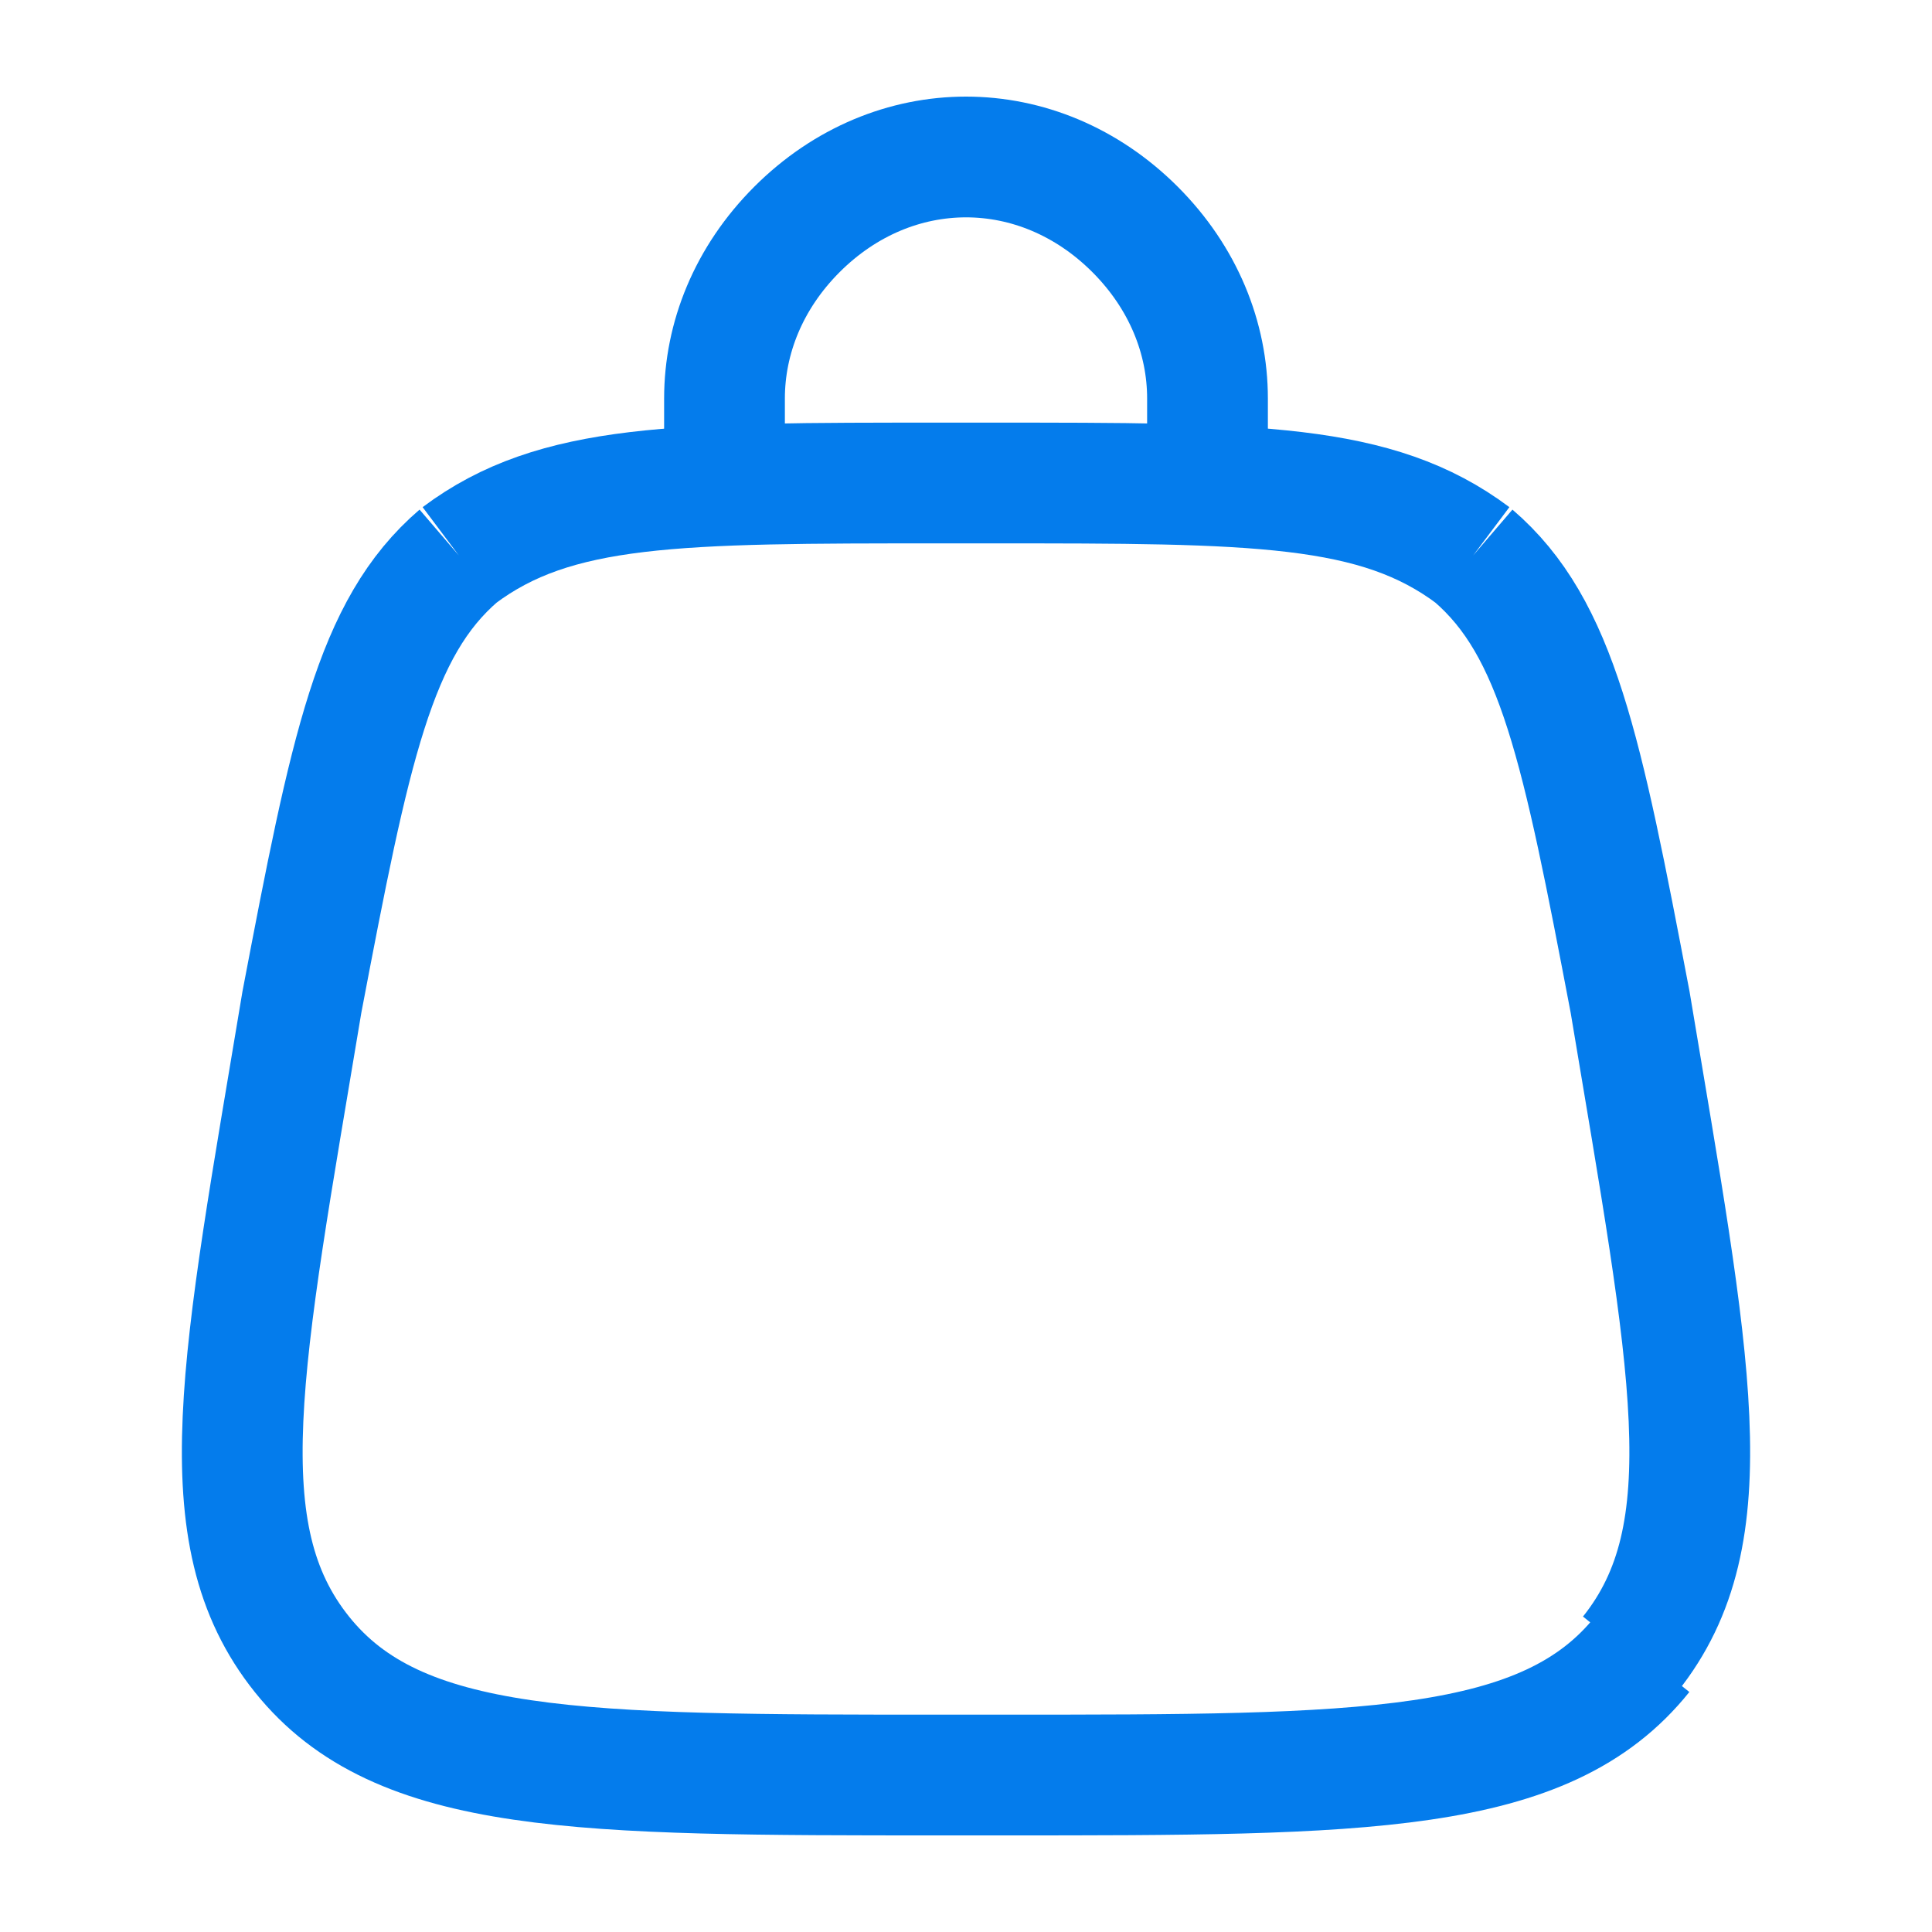
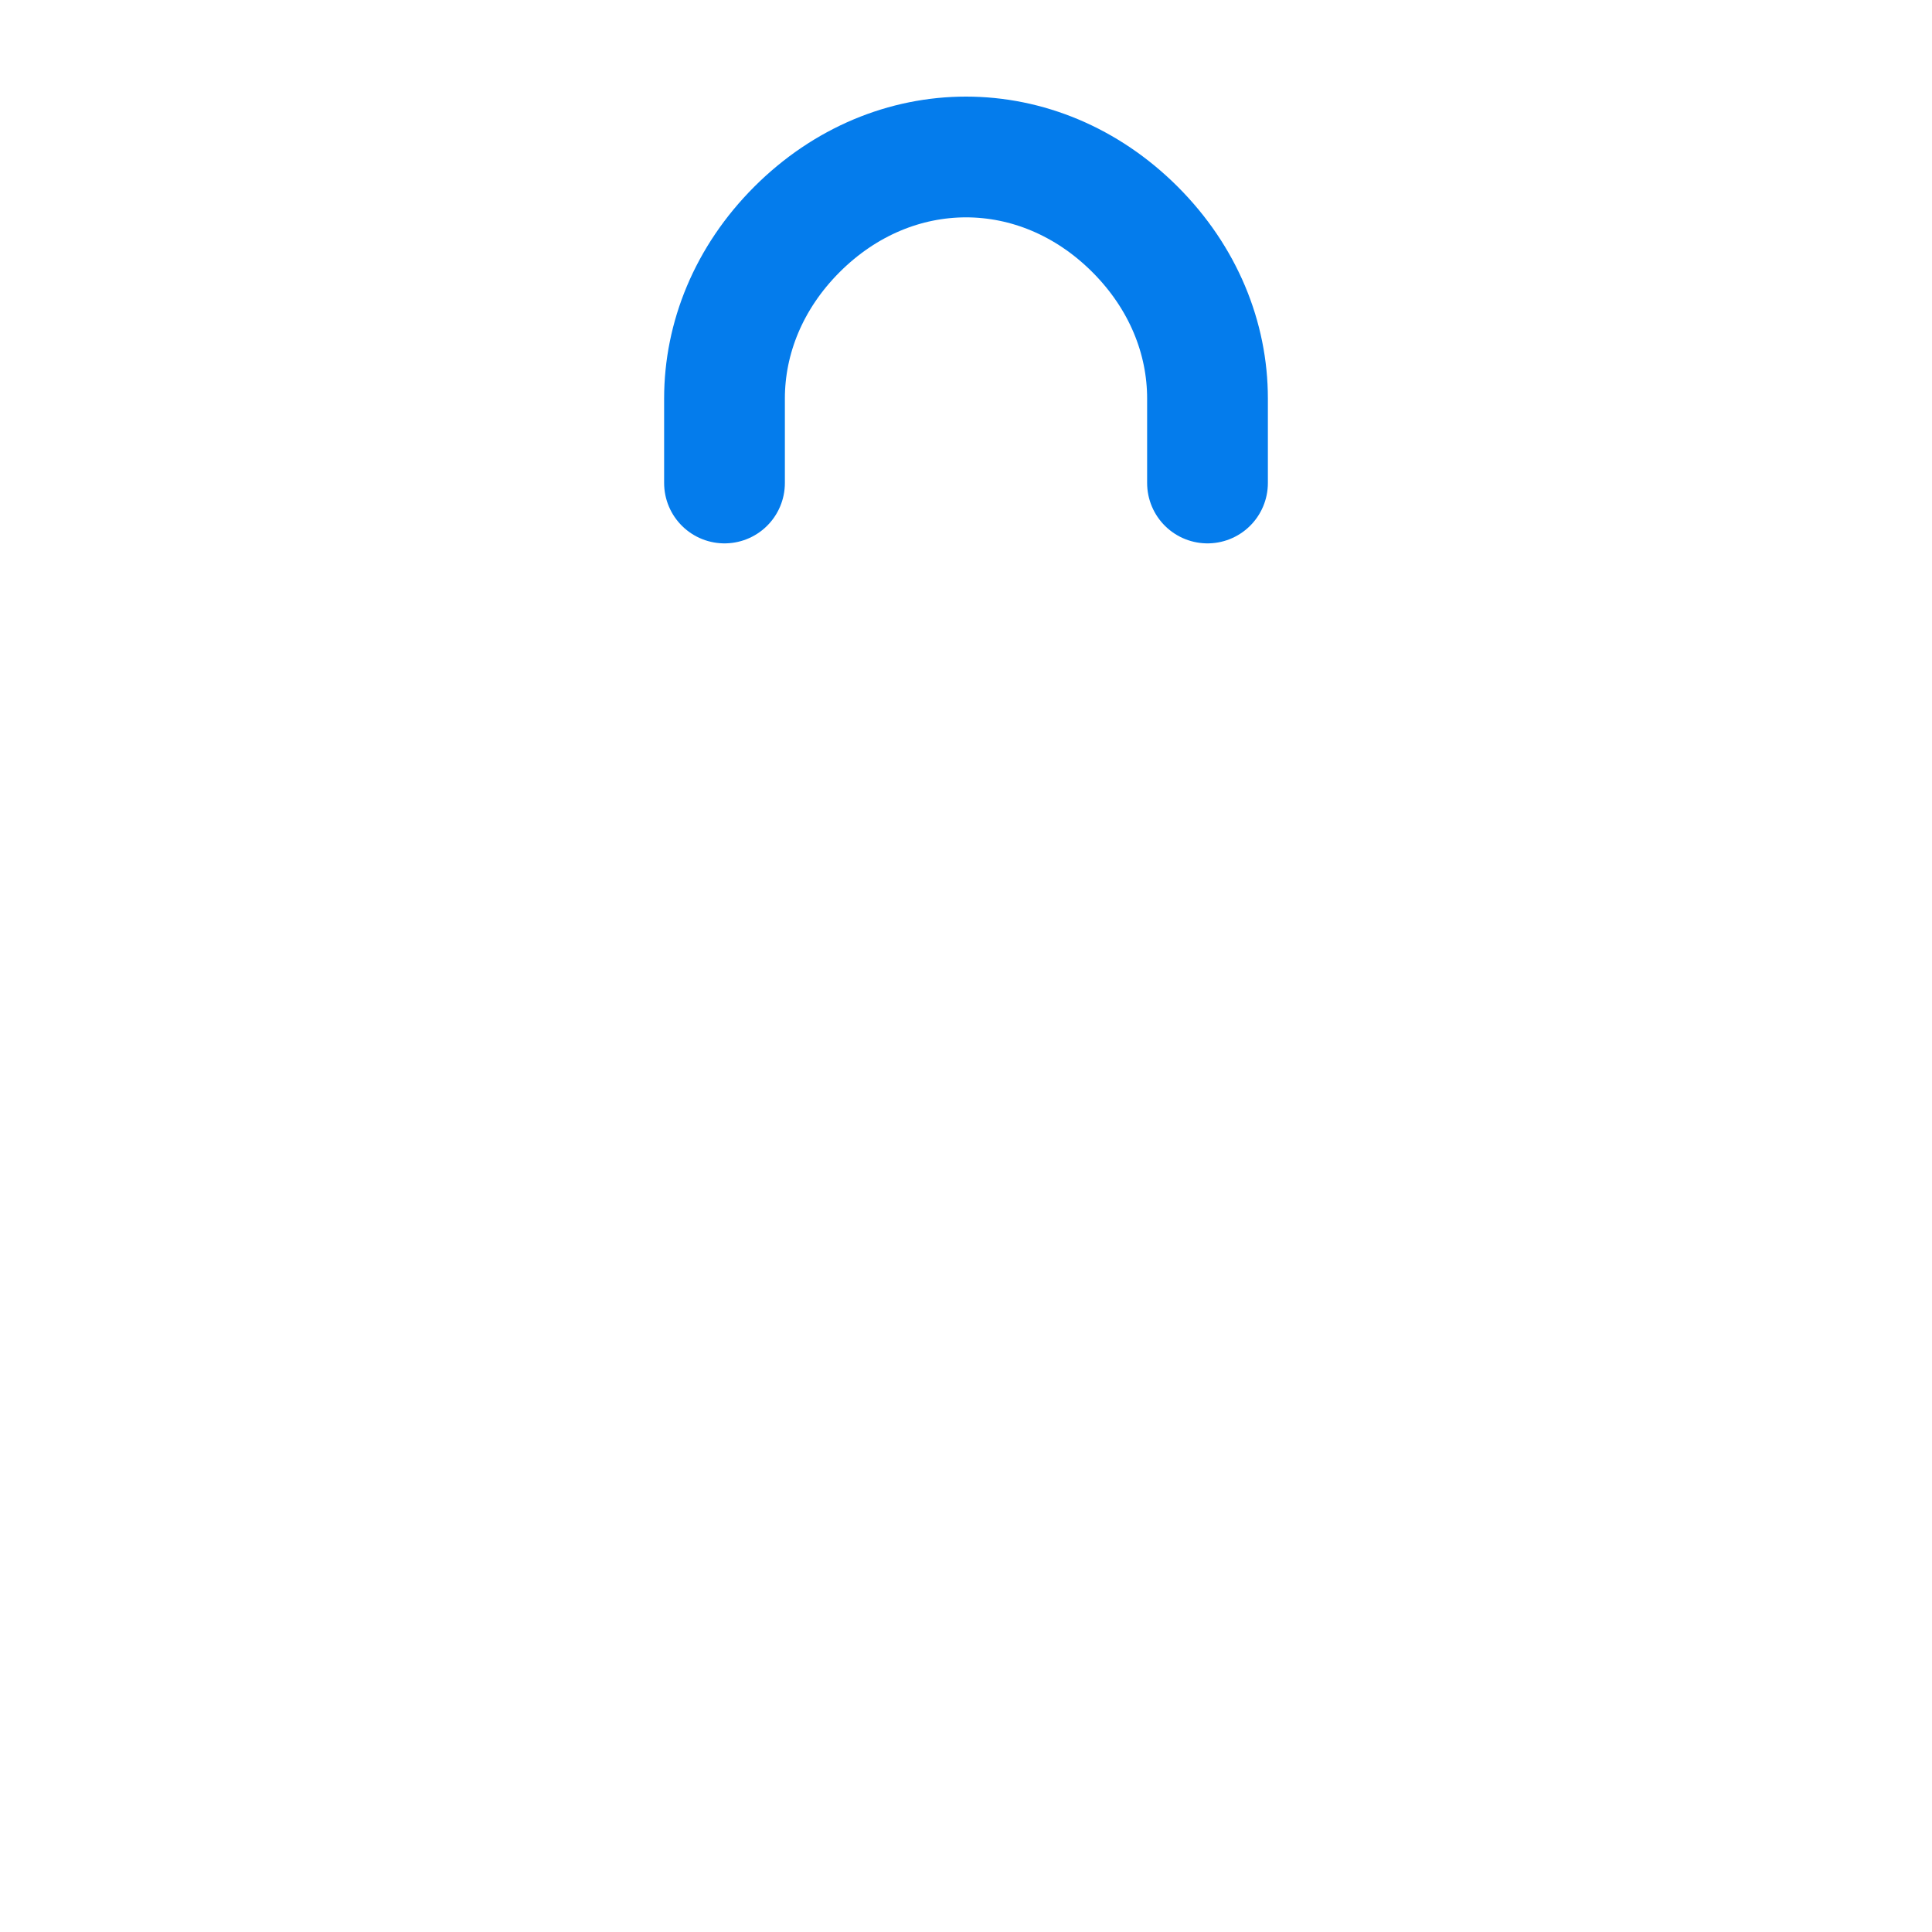
<svg xmlns="http://www.w3.org/2000/svg" version="1.1" id="Layer_1" x="0px" y="0px" viewBox="0 0 16 16" style="enable-background:new 0 0 16 16;" xml:space="preserve">
  <style type="text/css">
	.st0{fill:none;stroke:#047CEC;}
	.st1{fill:none;stroke:#047CEC;stroke-linecap:round;}
</style>
-   <path class="st0" d="M2.5,13.7c0.8,1,2.3,1,5.3,1h0.5c3,0,4.5,0,5.3-1 M2.5,13.7c-0.8-1-0.5-2.4,0-5.4c0.4-2.1,0.6-3.1,1.3-3.7   M13.5,13.7c0.8-1,0.5-2.4,0-5.4c-0.4-2.1-0.6-3.1-1.3-3.7 M12.2,4.6C11.4,4,10.4,4,8.2,4H7.8C5.6,4,4.6,4,3.8,4.6" />
  <path class="st1" d="M6,4V3.3c0-0.5,0.2-1,0.6-1.4C7,1.5,7.5,1.3,8,1.3s1,0.2,1.4,0.6C9.8,2.3,10,2.8,10,3.3V4" />
</svg>